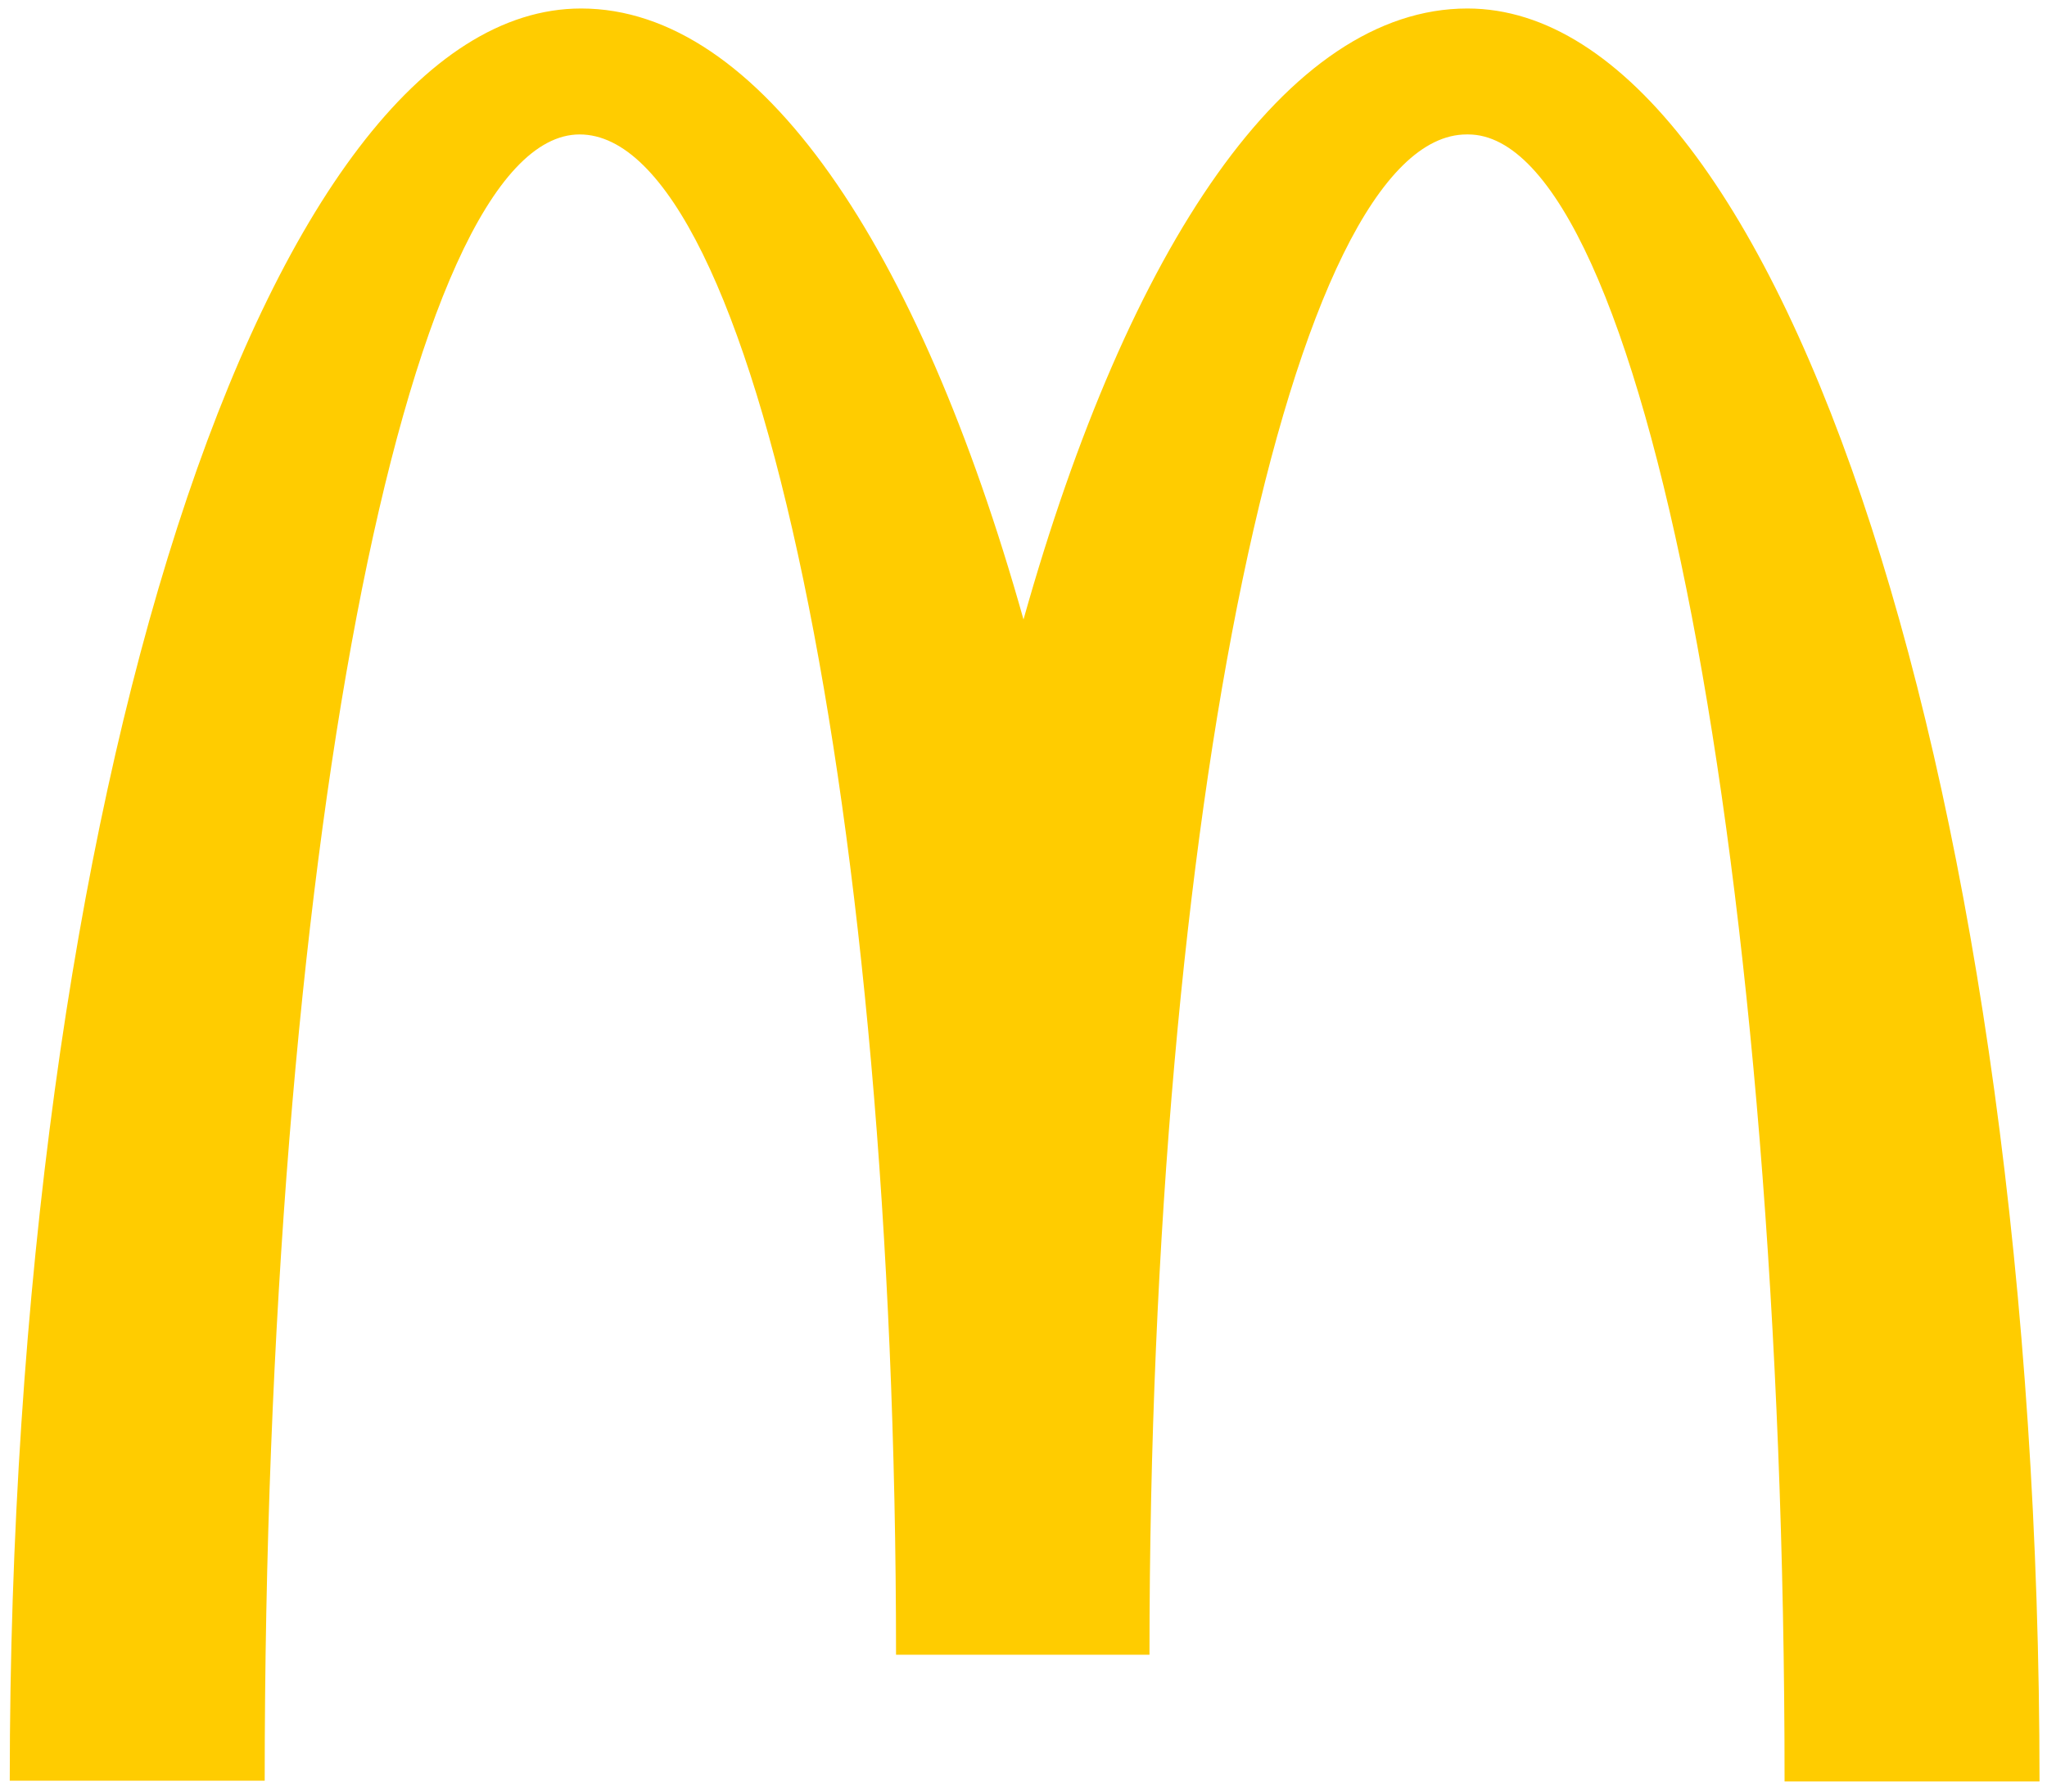
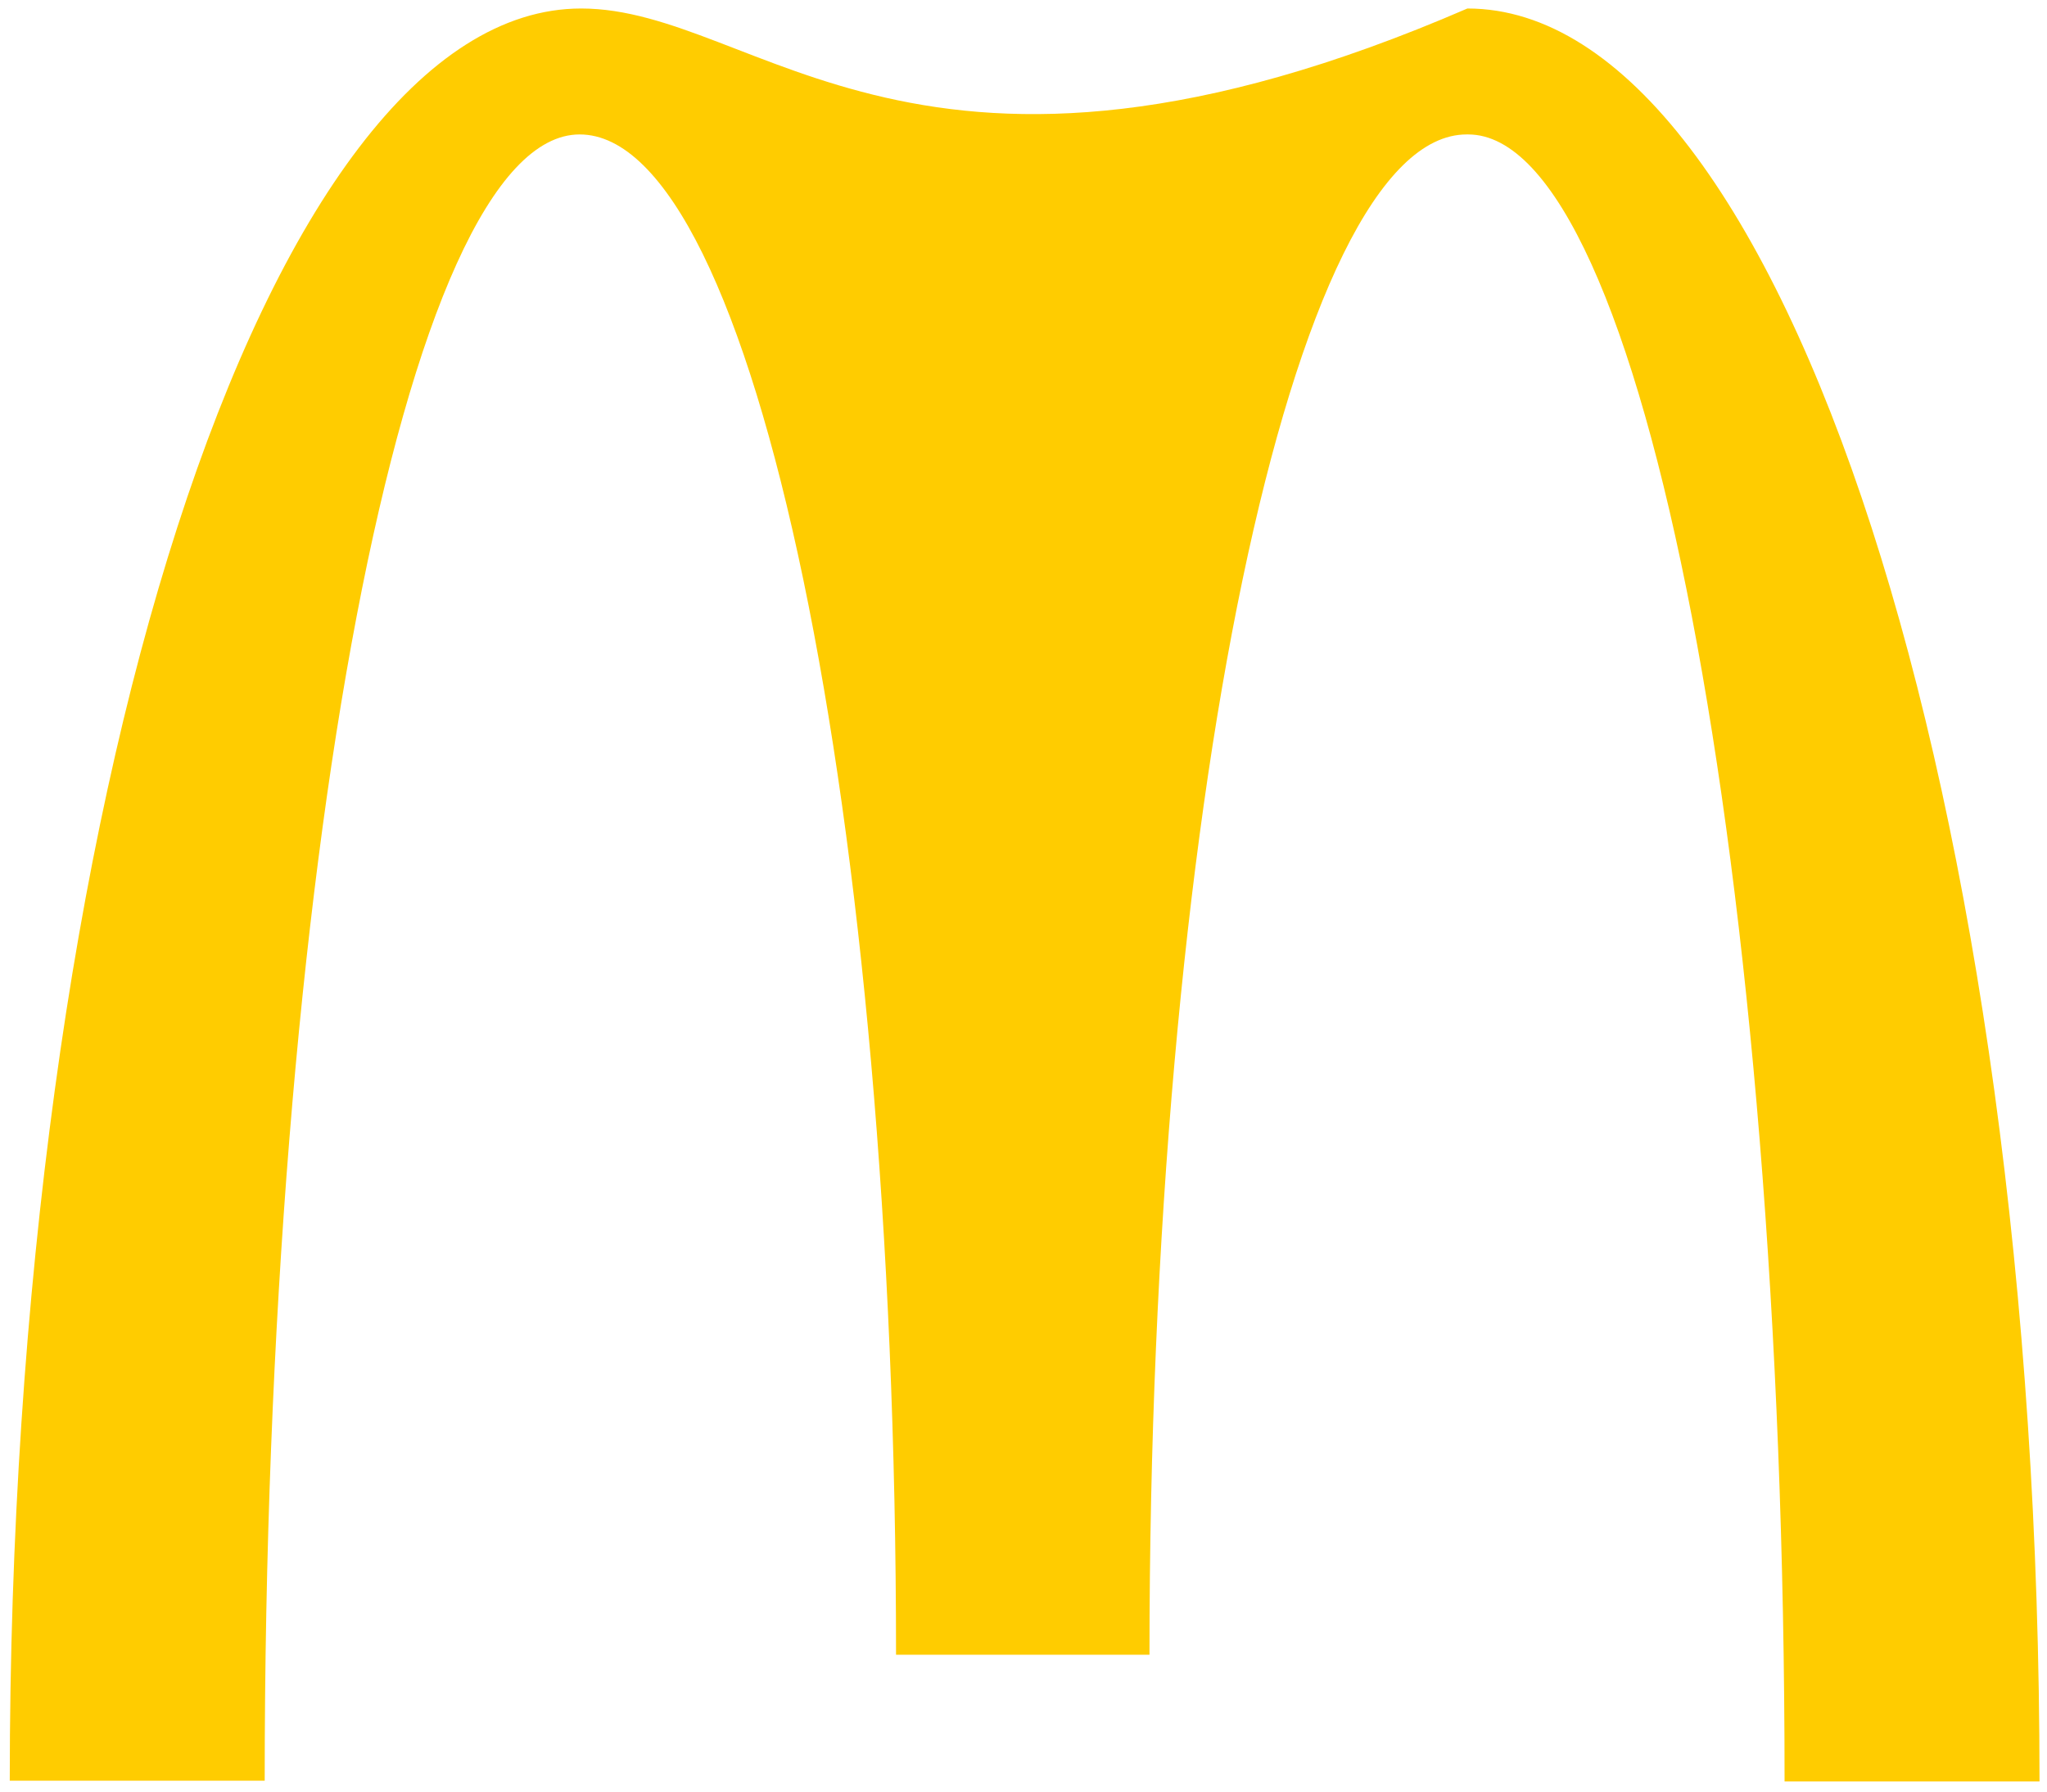
<svg xmlns="http://www.w3.org/2000/svg" width="273" height="239" viewBox="0 0 273 239" fill="none">
-   <path d="M195.801 17.933C219.101 17.933 238.001 116.233 238.001 237.633H272.001C272.001 106.933 237.701 1.133 195.701 1.133C171.701 1.133 150.501 32.833 136.501 82.633C122.501 32.833 101.301 1.133 77.501 1.133C35.501 1.133 1.301 106.833 1.301 237.533H35.301C35.301 116.133 54.001 17.933 77.301 17.933C100.601 17.933 119.501 108.733 119.501 220.733H153.301C153.301 108.733 172.301 17.933 195.601 17.933" fill="#FFCC00" />
+   <path d="M195.801 17.933C219.101 17.933 238.001 116.233 238.001 237.633H272.001C272.001 106.933 237.701 1.133 195.701 1.133C122.501 32.833 101.301 1.133 77.501 1.133C35.501 1.133 1.301 106.833 1.301 237.533H35.301C35.301 116.133 54.001 17.933 77.301 17.933C100.601 17.933 119.501 108.733 119.501 220.733H153.301C153.301 108.733 172.301 17.933 195.601 17.933" fill="#FFCC00" />
</svg>